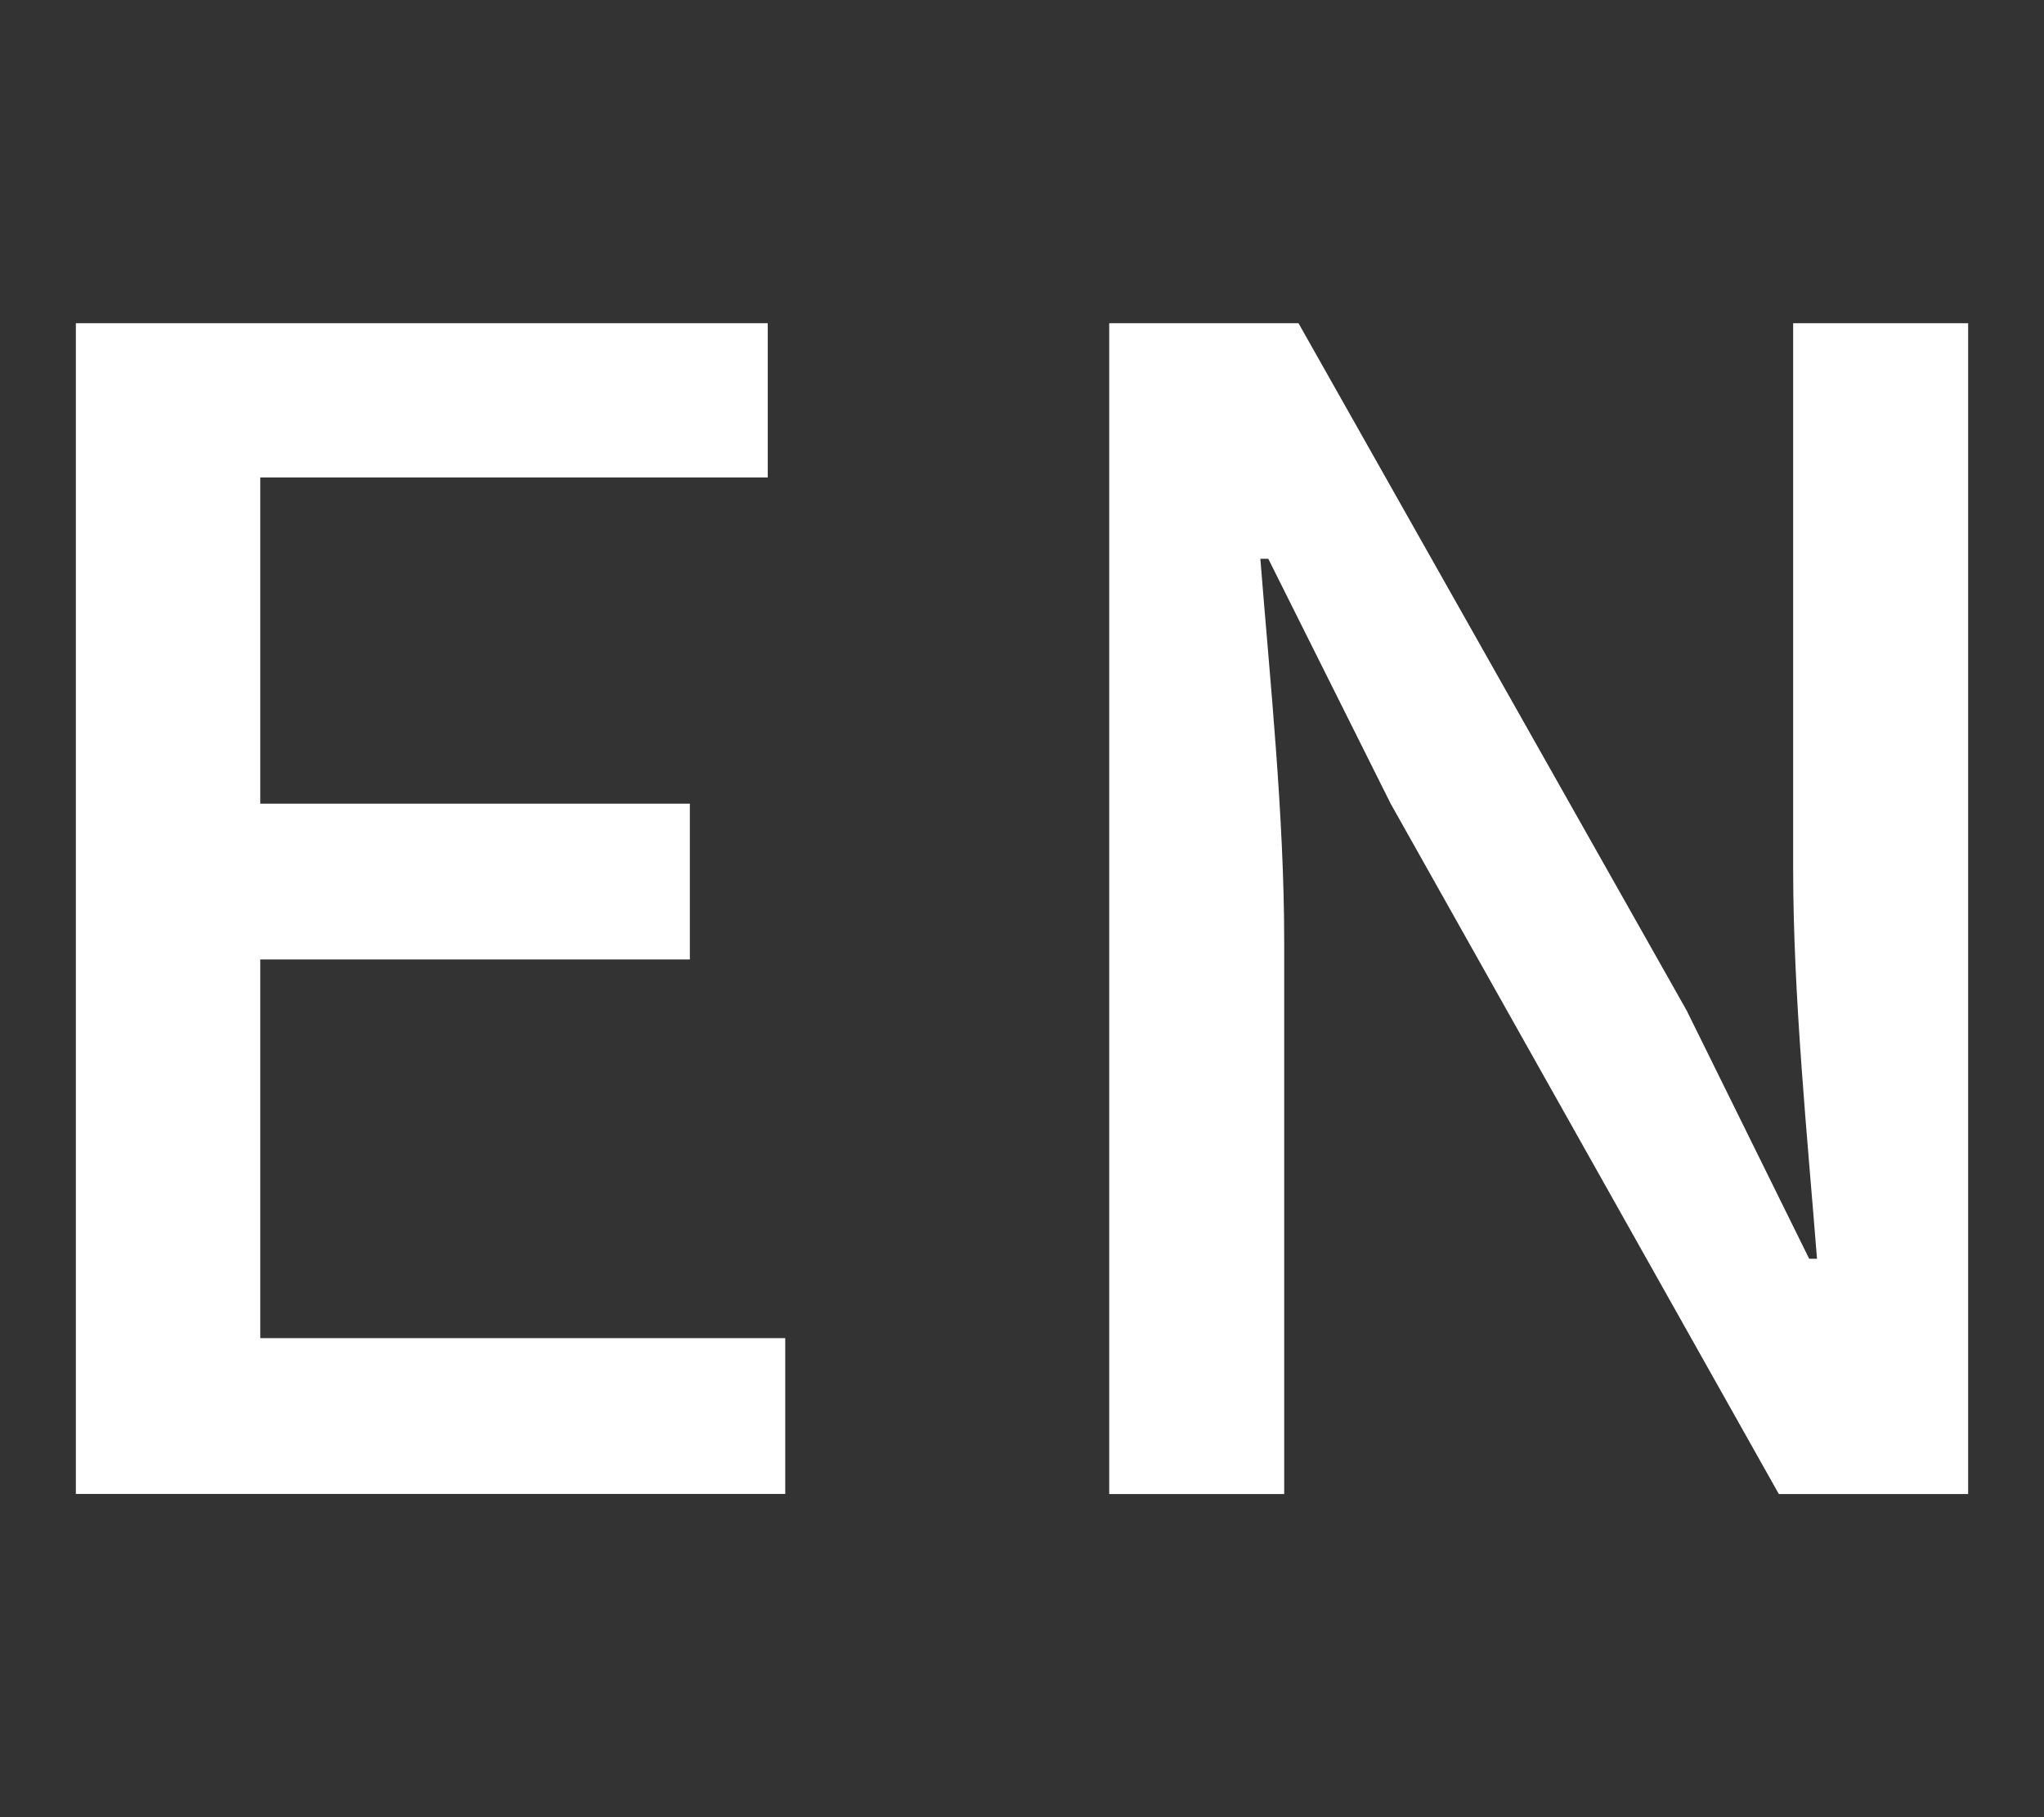
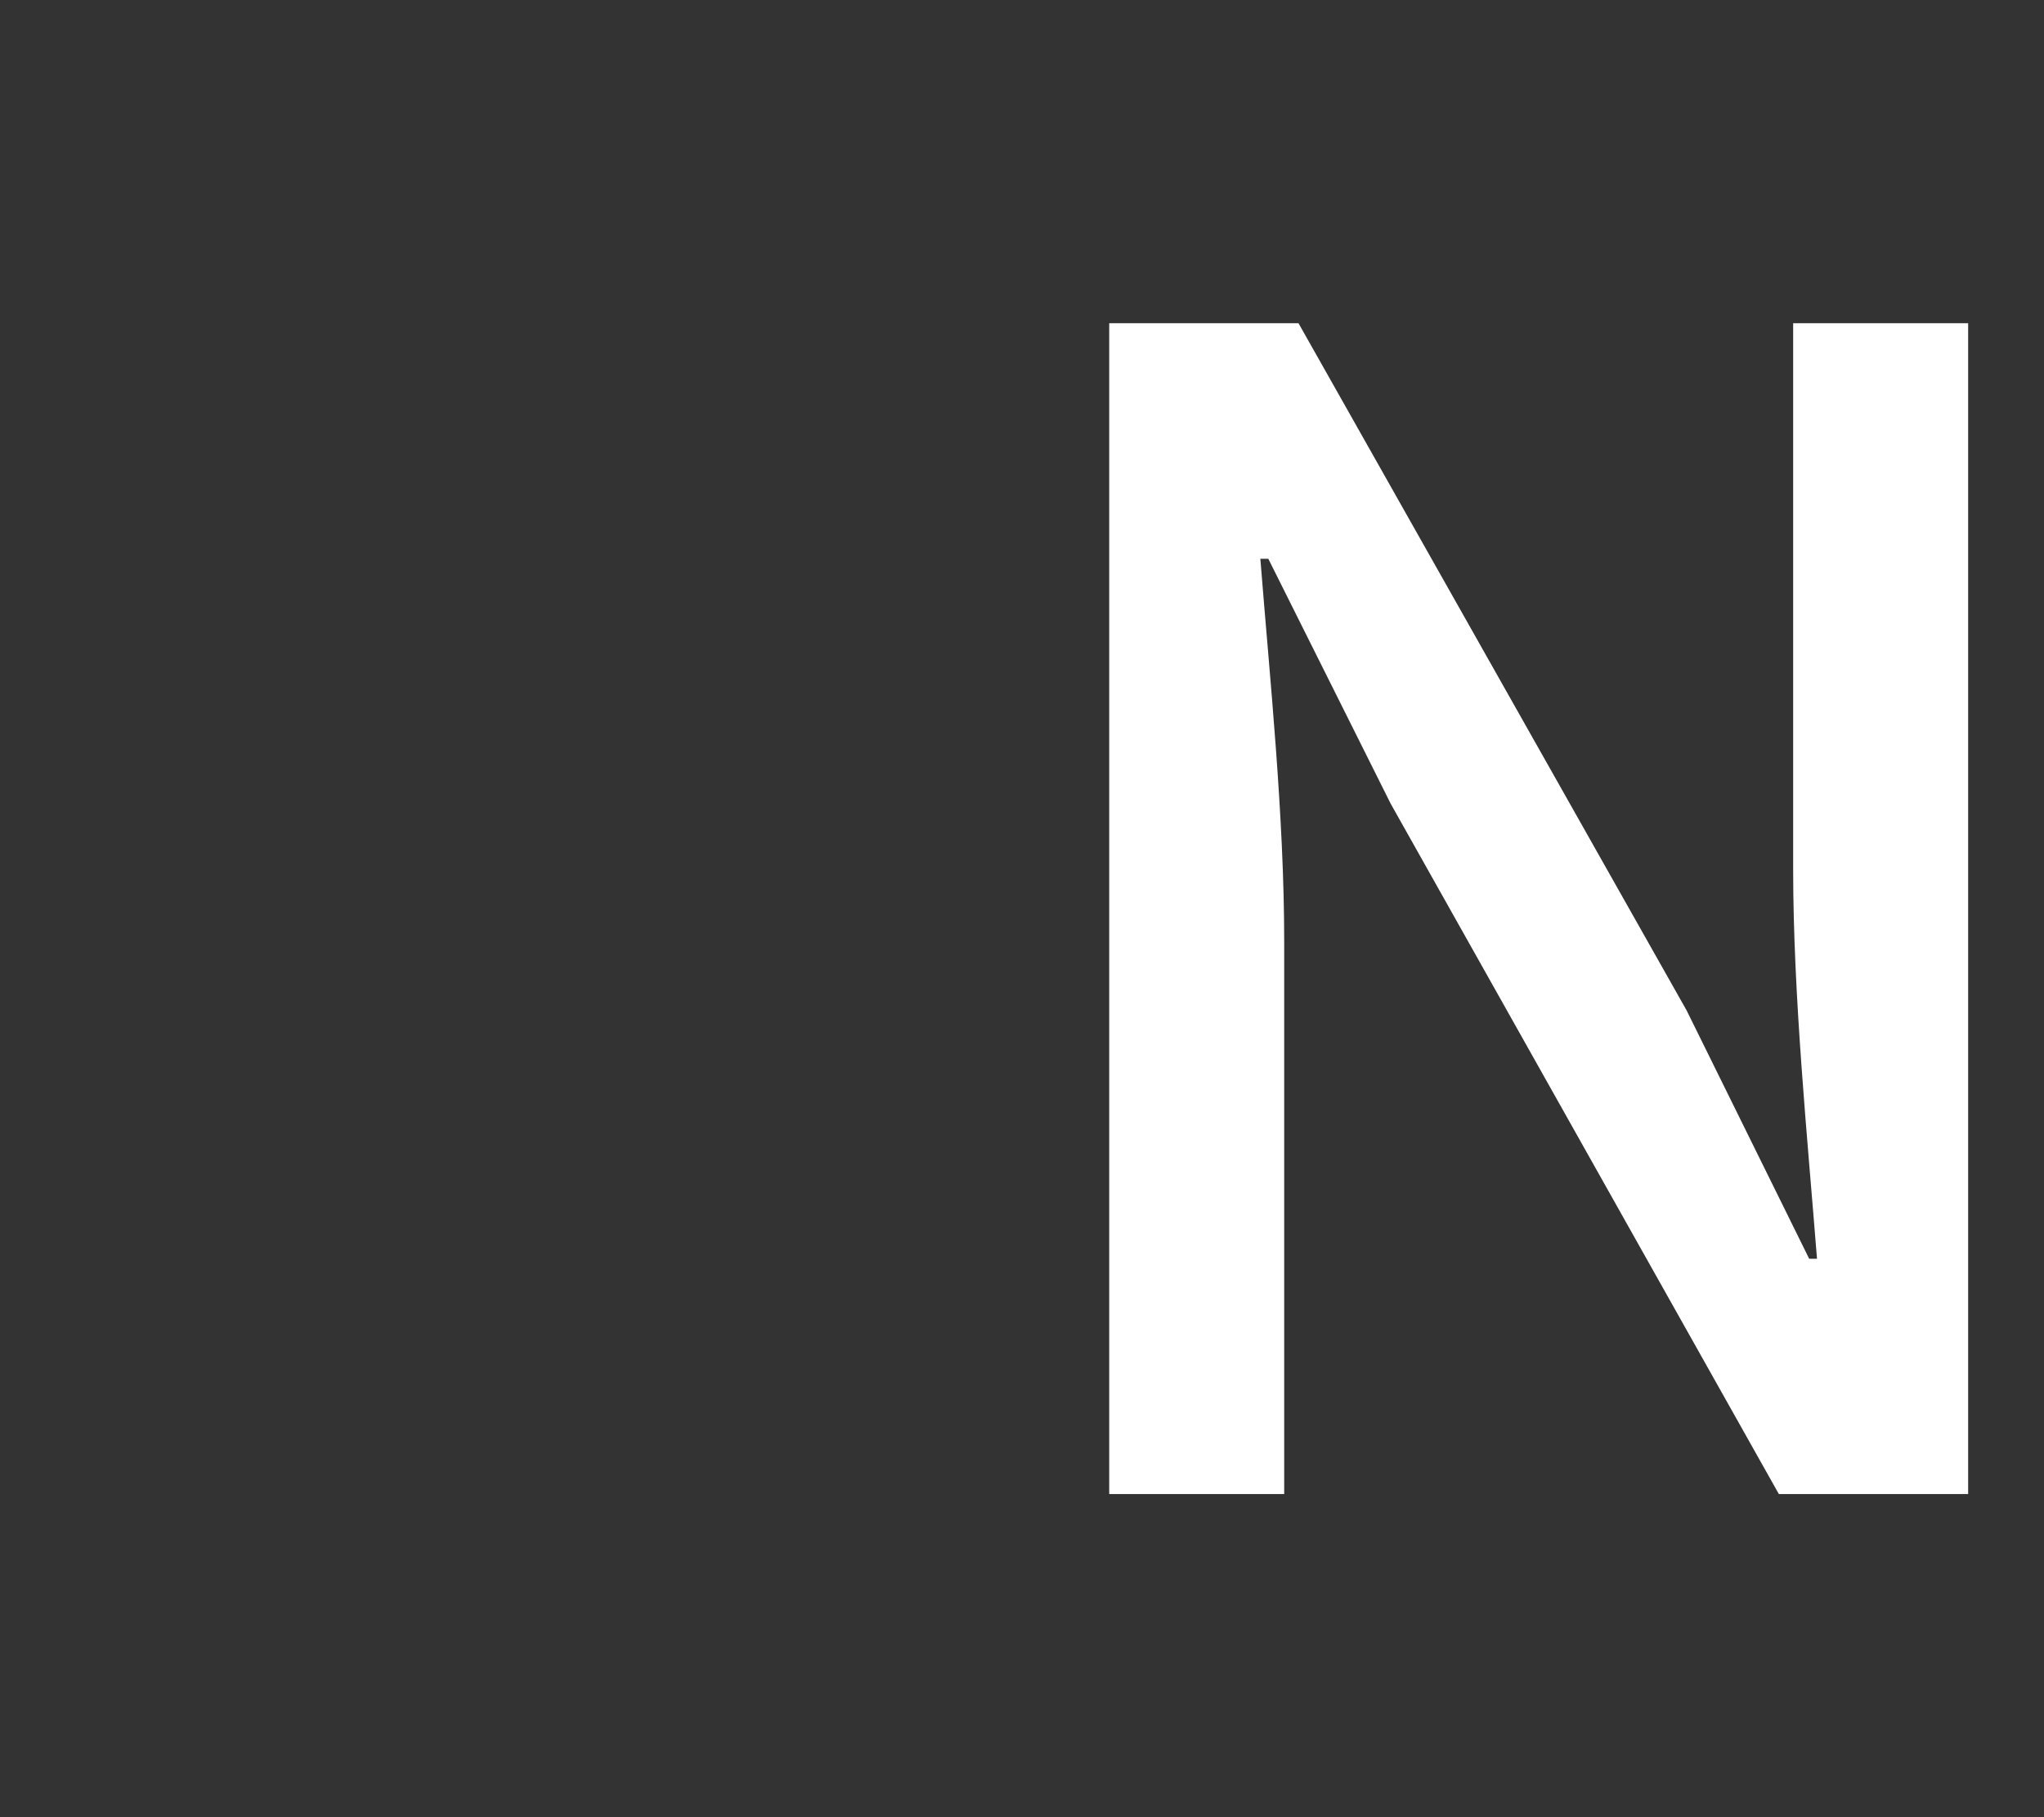
<svg xmlns="http://www.w3.org/2000/svg" version="1.1" x="0px" y="0px" width="18px" height="16px" viewBox="0 0 18 16" enable-background="new 0 0 18 16" xml:space="preserve">
  <rect x="0" y="0" width="18" height="16" fill="#333333" stroke="none" />
  <g id="1">
    <g display="inline">
-       <path fill="#FFFFFF" d="M0.668,2.846h6.093v1.358H2.292v2.872h3.783v1.372H2.292v3.334h4.623v1.372H0.668V2.846z" />
      <path fill="#FFFFFF" d="M9.768,2.846h1.667l3.418,6.051l1.079,2.186h0.069c-0.084-1.064-0.21-2.312-0.21-3.432V2.846h1.541v10.309     h-1.667l-3.418-6.078l-1.078-2.157h-0.07c0.084,1.064,0.21,2.255,0.21,3.375v4.86H9.768V2.846z" />
    </g>
  </g>
</svg>